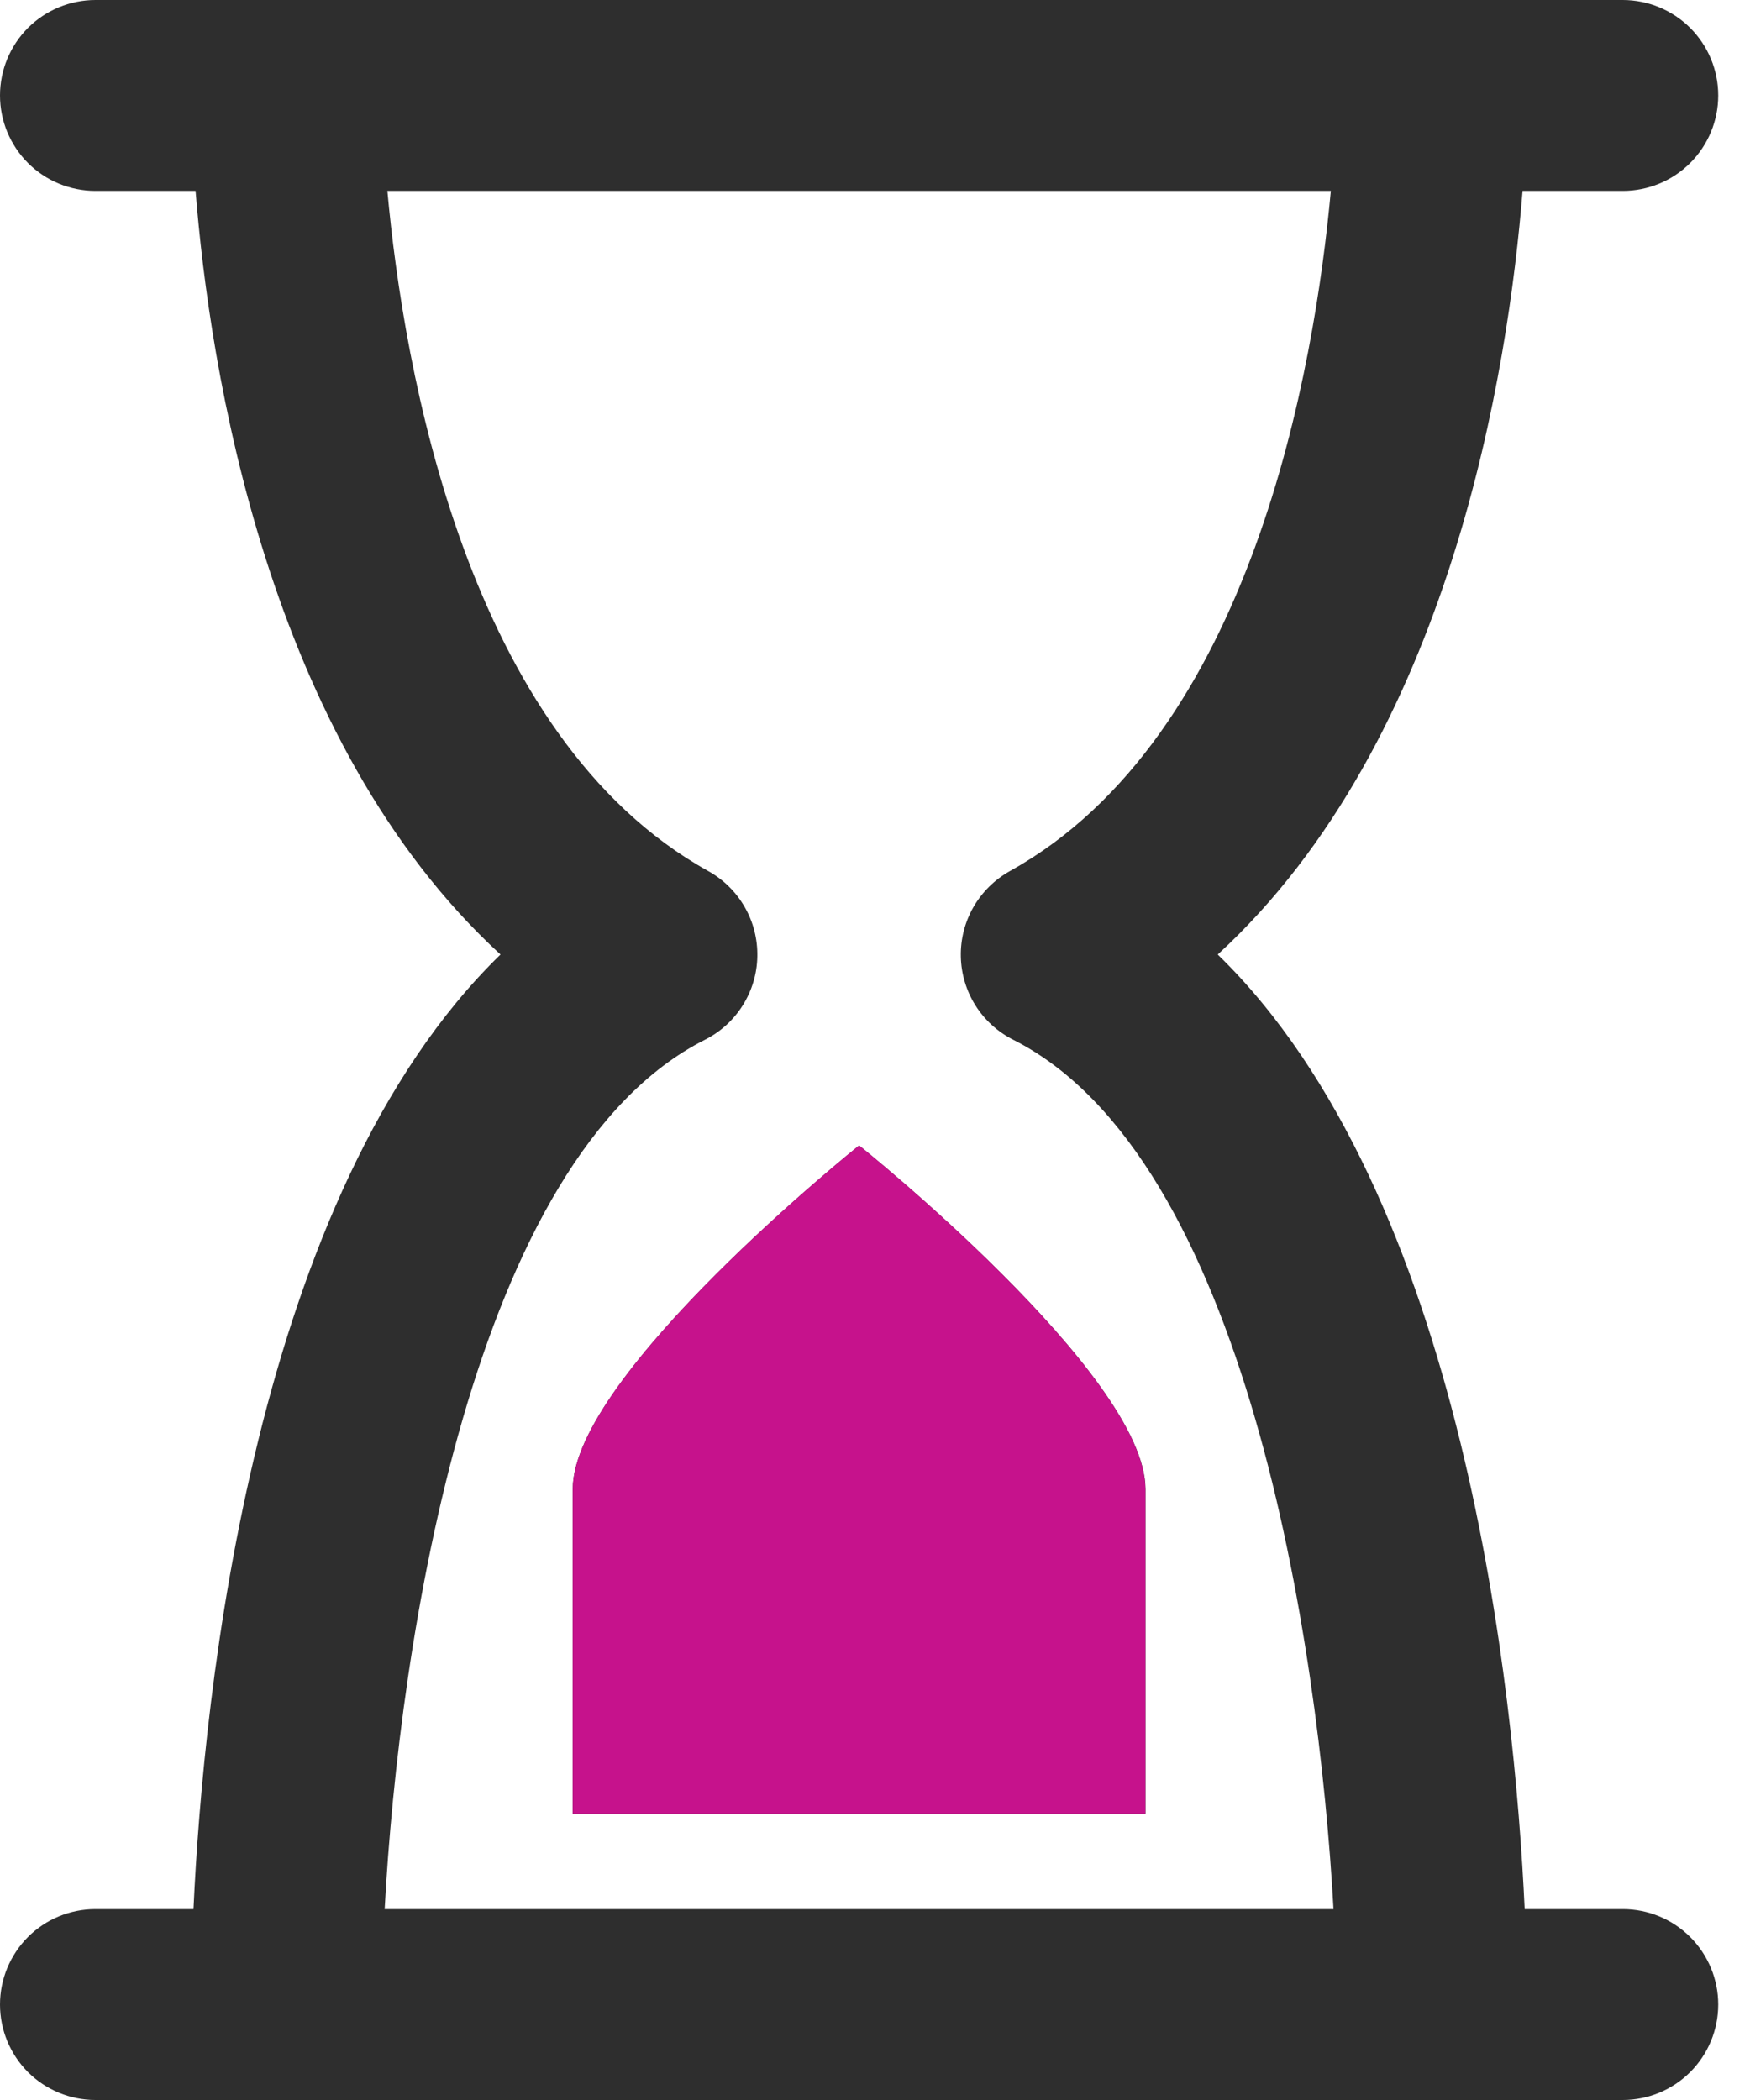
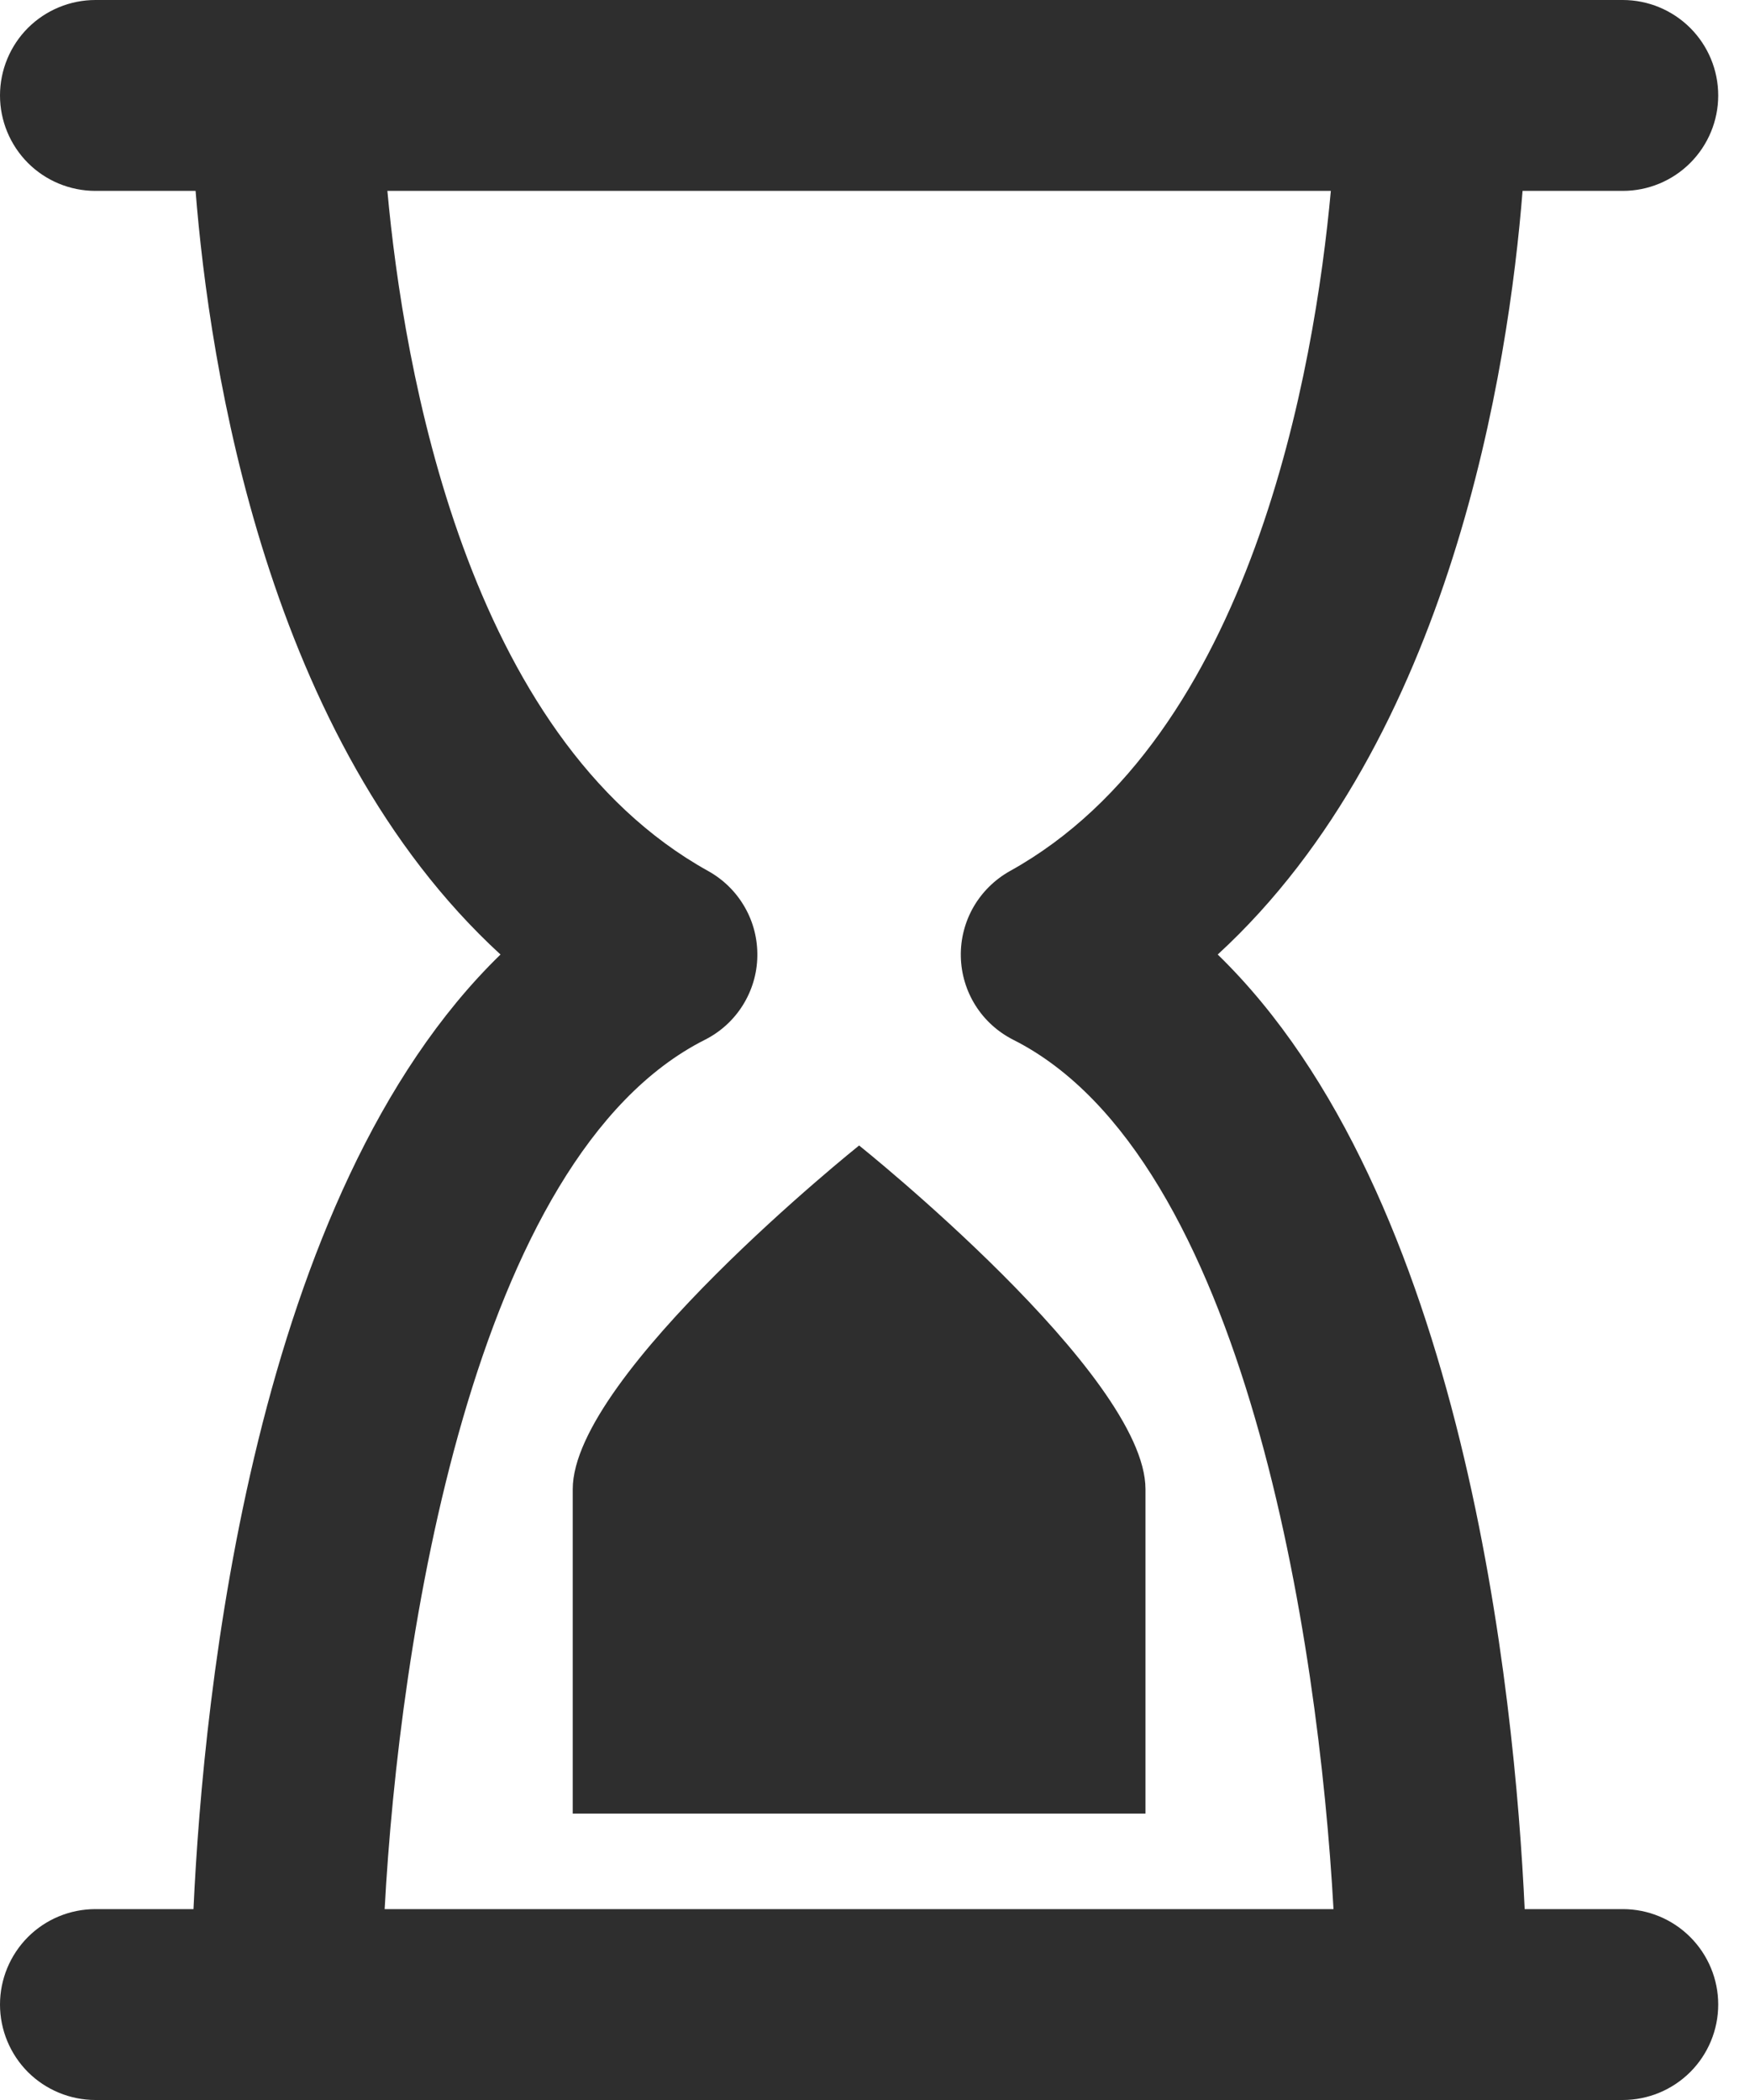
<svg xmlns="http://www.w3.org/2000/svg" width="25" height="30" viewBox="0 0 25 30" fill="none">
  <path d="M23.182 2.727C23.544 2.727 23.89 2.584 24.146 2.328C24.402 2.072 24.546 1.725 24.546 1.364C24.546 1.002 24.402 0.655 24.146 0.399C23.89 0.144 23.544 0 23.182 0H1.364C1.002 0 0.655 0.144 0.399 0.399C0.144 0.655 0 1.002 0 1.364C0 1.725 0.144 2.072 0.399 2.328C0.655 2.584 1.002 2.727 1.364 2.727H2.794C2.993 5.231 3.807 10.568 7.15 13.636C3.625 17.061 2.907 24.183 2.764 27.273H1.364C1.002 27.273 0.655 27.416 0.399 27.672C0.144 27.928 0 28.275 0 28.636C0 28.998 0.144 29.345 0.399 29.601C0.655 29.856 1.002 30 1.364 30H23.182C23.544 30 23.89 29.856 24.146 29.601C24.402 29.345 24.546 28.998 24.546 28.636C24.546 28.275 24.402 27.928 24.146 27.672C23.89 27.416 23.544 27.273 23.182 27.273H21.781C21.638 24.186 20.921 17.063 17.396 13.636C20.738 10.566 21.552 5.228 21.751 2.727H23.182ZM14.427 12.444C14.211 12.565 14.031 12.742 13.907 12.957C13.784 13.171 13.721 13.416 13.726 13.664C13.731 13.911 13.803 14.153 13.935 14.363C14.067 14.573 14.254 14.742 14.475 14.854C17.798 16.529 18.839 23.46 19.05 27.273H5.495C5.701 23.454 6.747 16.529 10.07 14.854C10.292 14.742 10.478 14.573 10.61 14.363C10.742 14.153 10.815 13.911 10.819 13.664C10.824 13.416 10.762 13.171 10.638 12.957C10.515 12.742 10.335 12.565 10.118 12.444C6.656 10.523 5.764 5.242 5.534 2.727H19.012C18.781 5.242 17.89 10.523 14.427 12.444ZM12.273 16.364C12.273 16.364 16.364 19.636 16.364 21.273V25.909H8.182V21.273C8.182 19.636 12.273 16.364 12.273 16.364Z" fill="#2E2E2E" />
-   <path d="M16.363 21.273C16.363 19.636 12.273 16.363 12.273 16.363C12.273 16.363 8.182 19.636 8.182 21.273V25.909H16.363V21.273Z" fill="#C6128C" />
</svg>